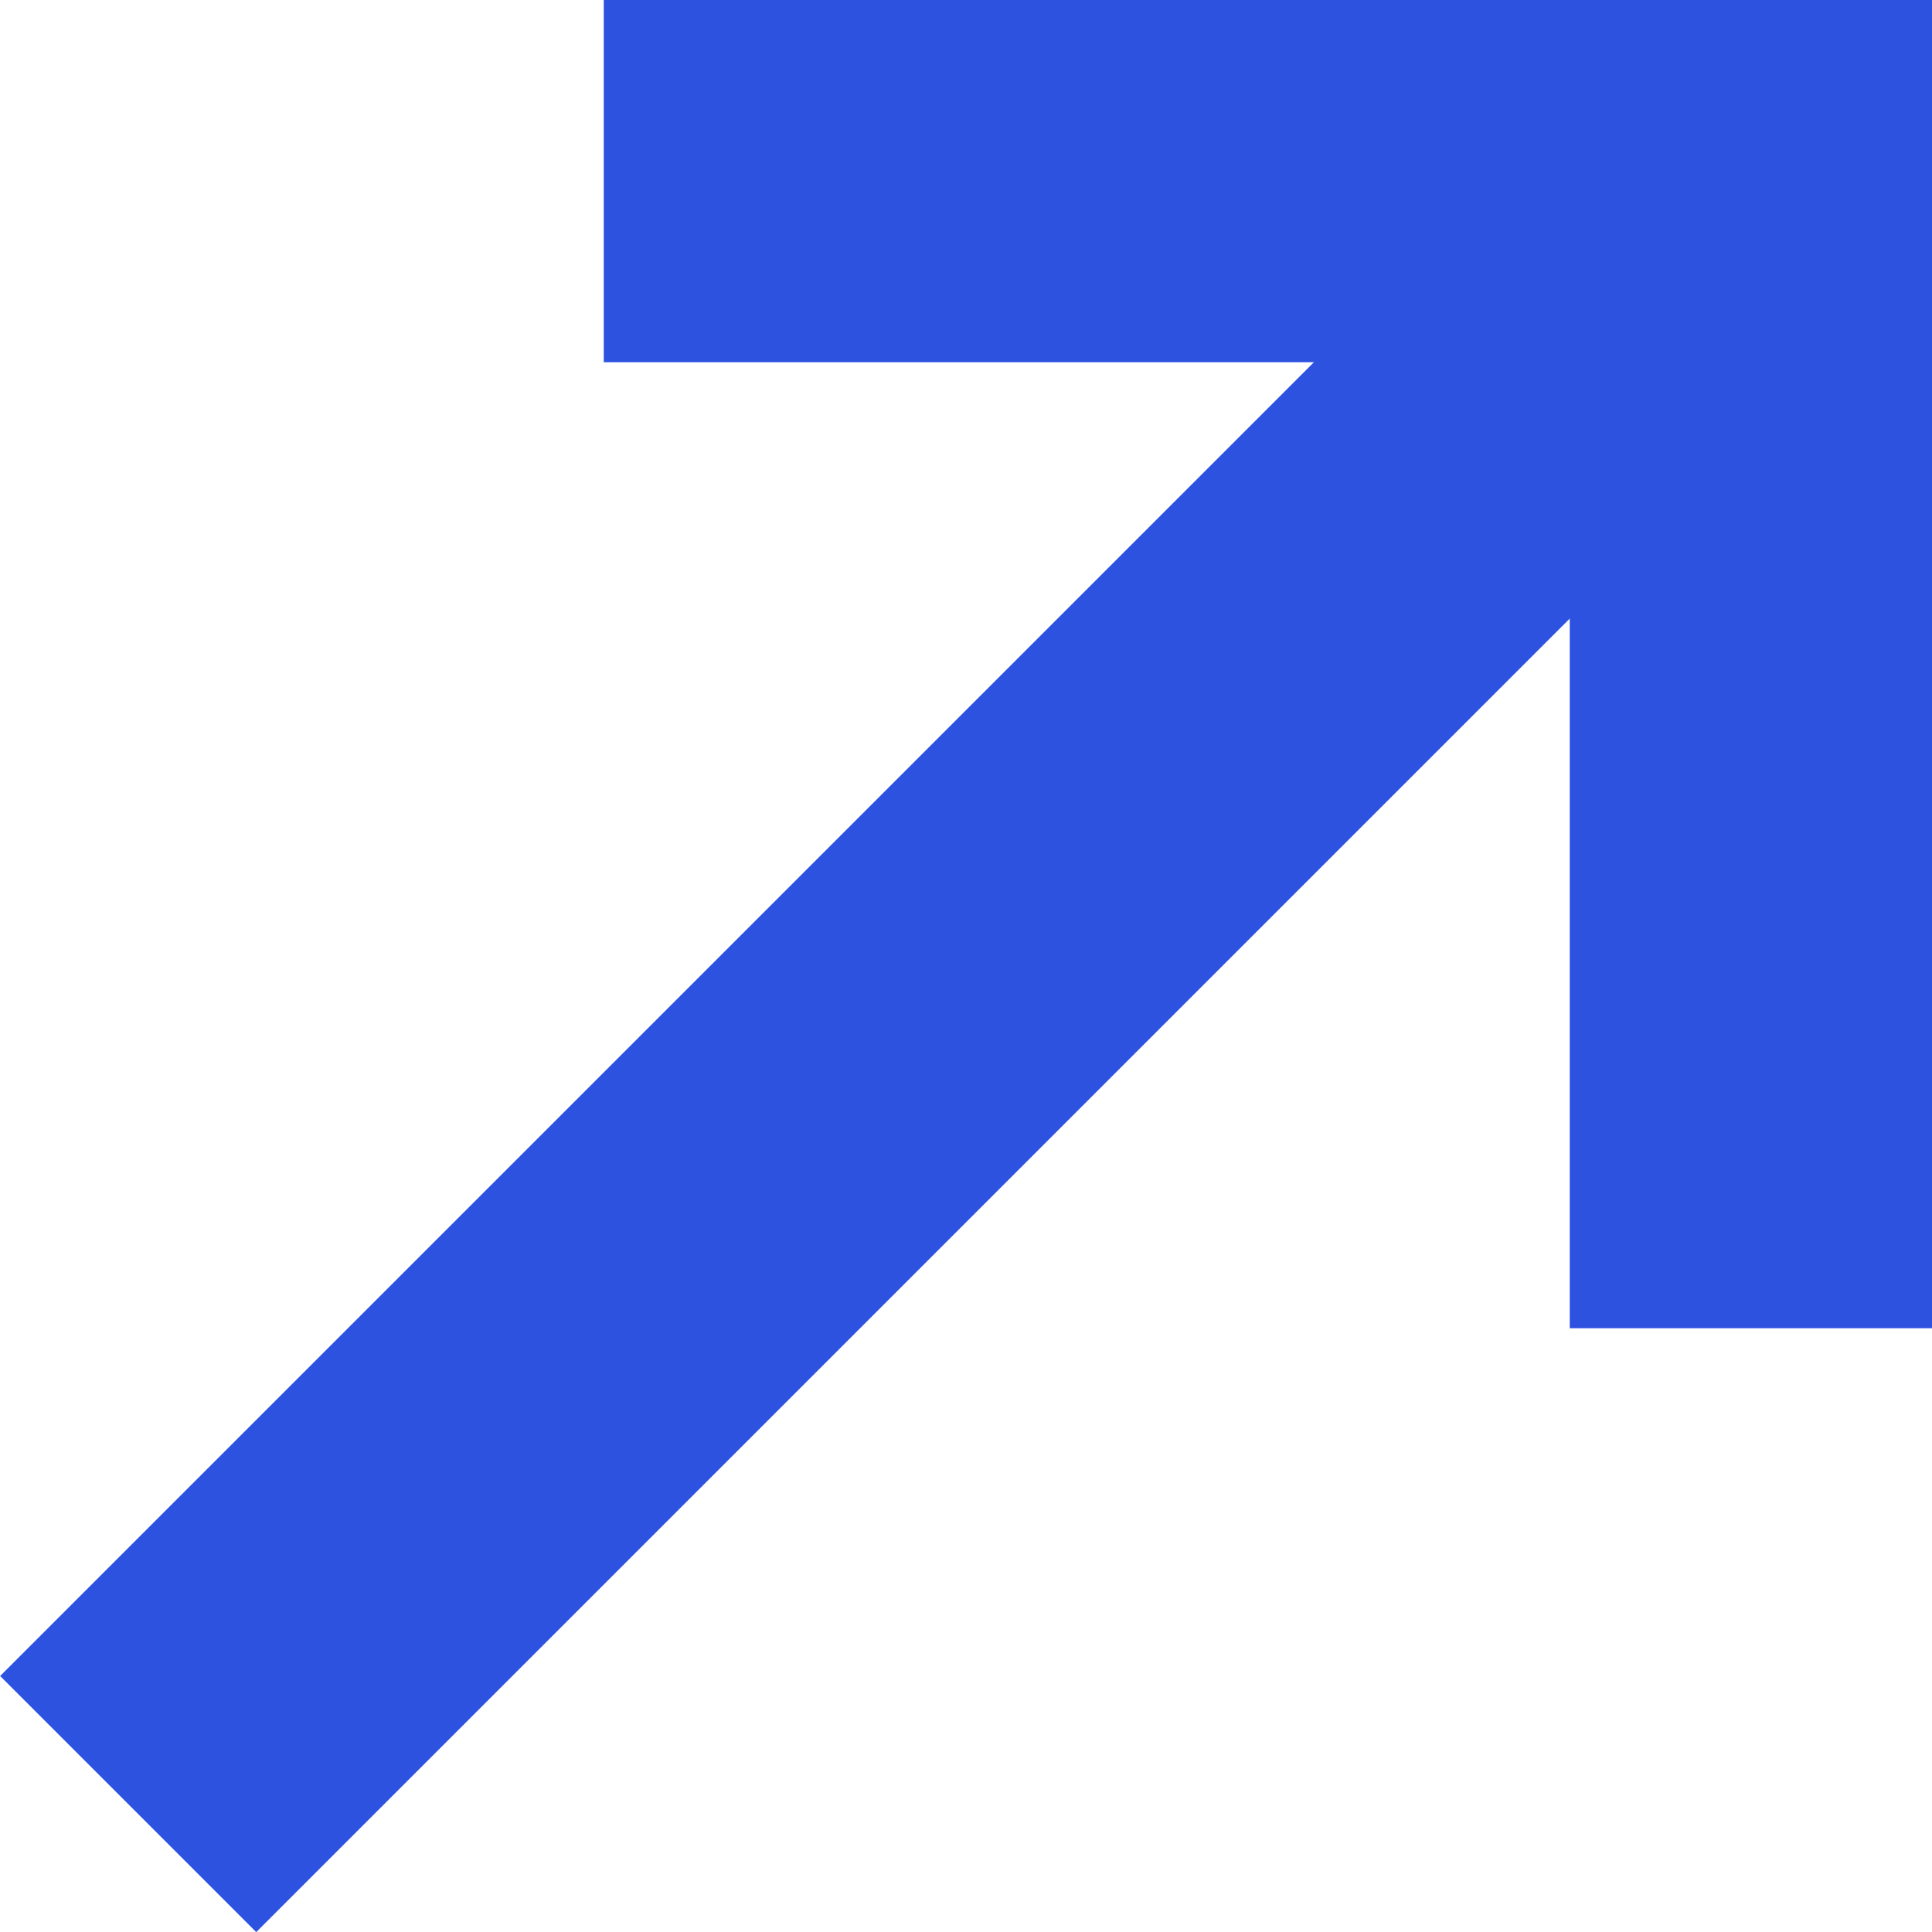
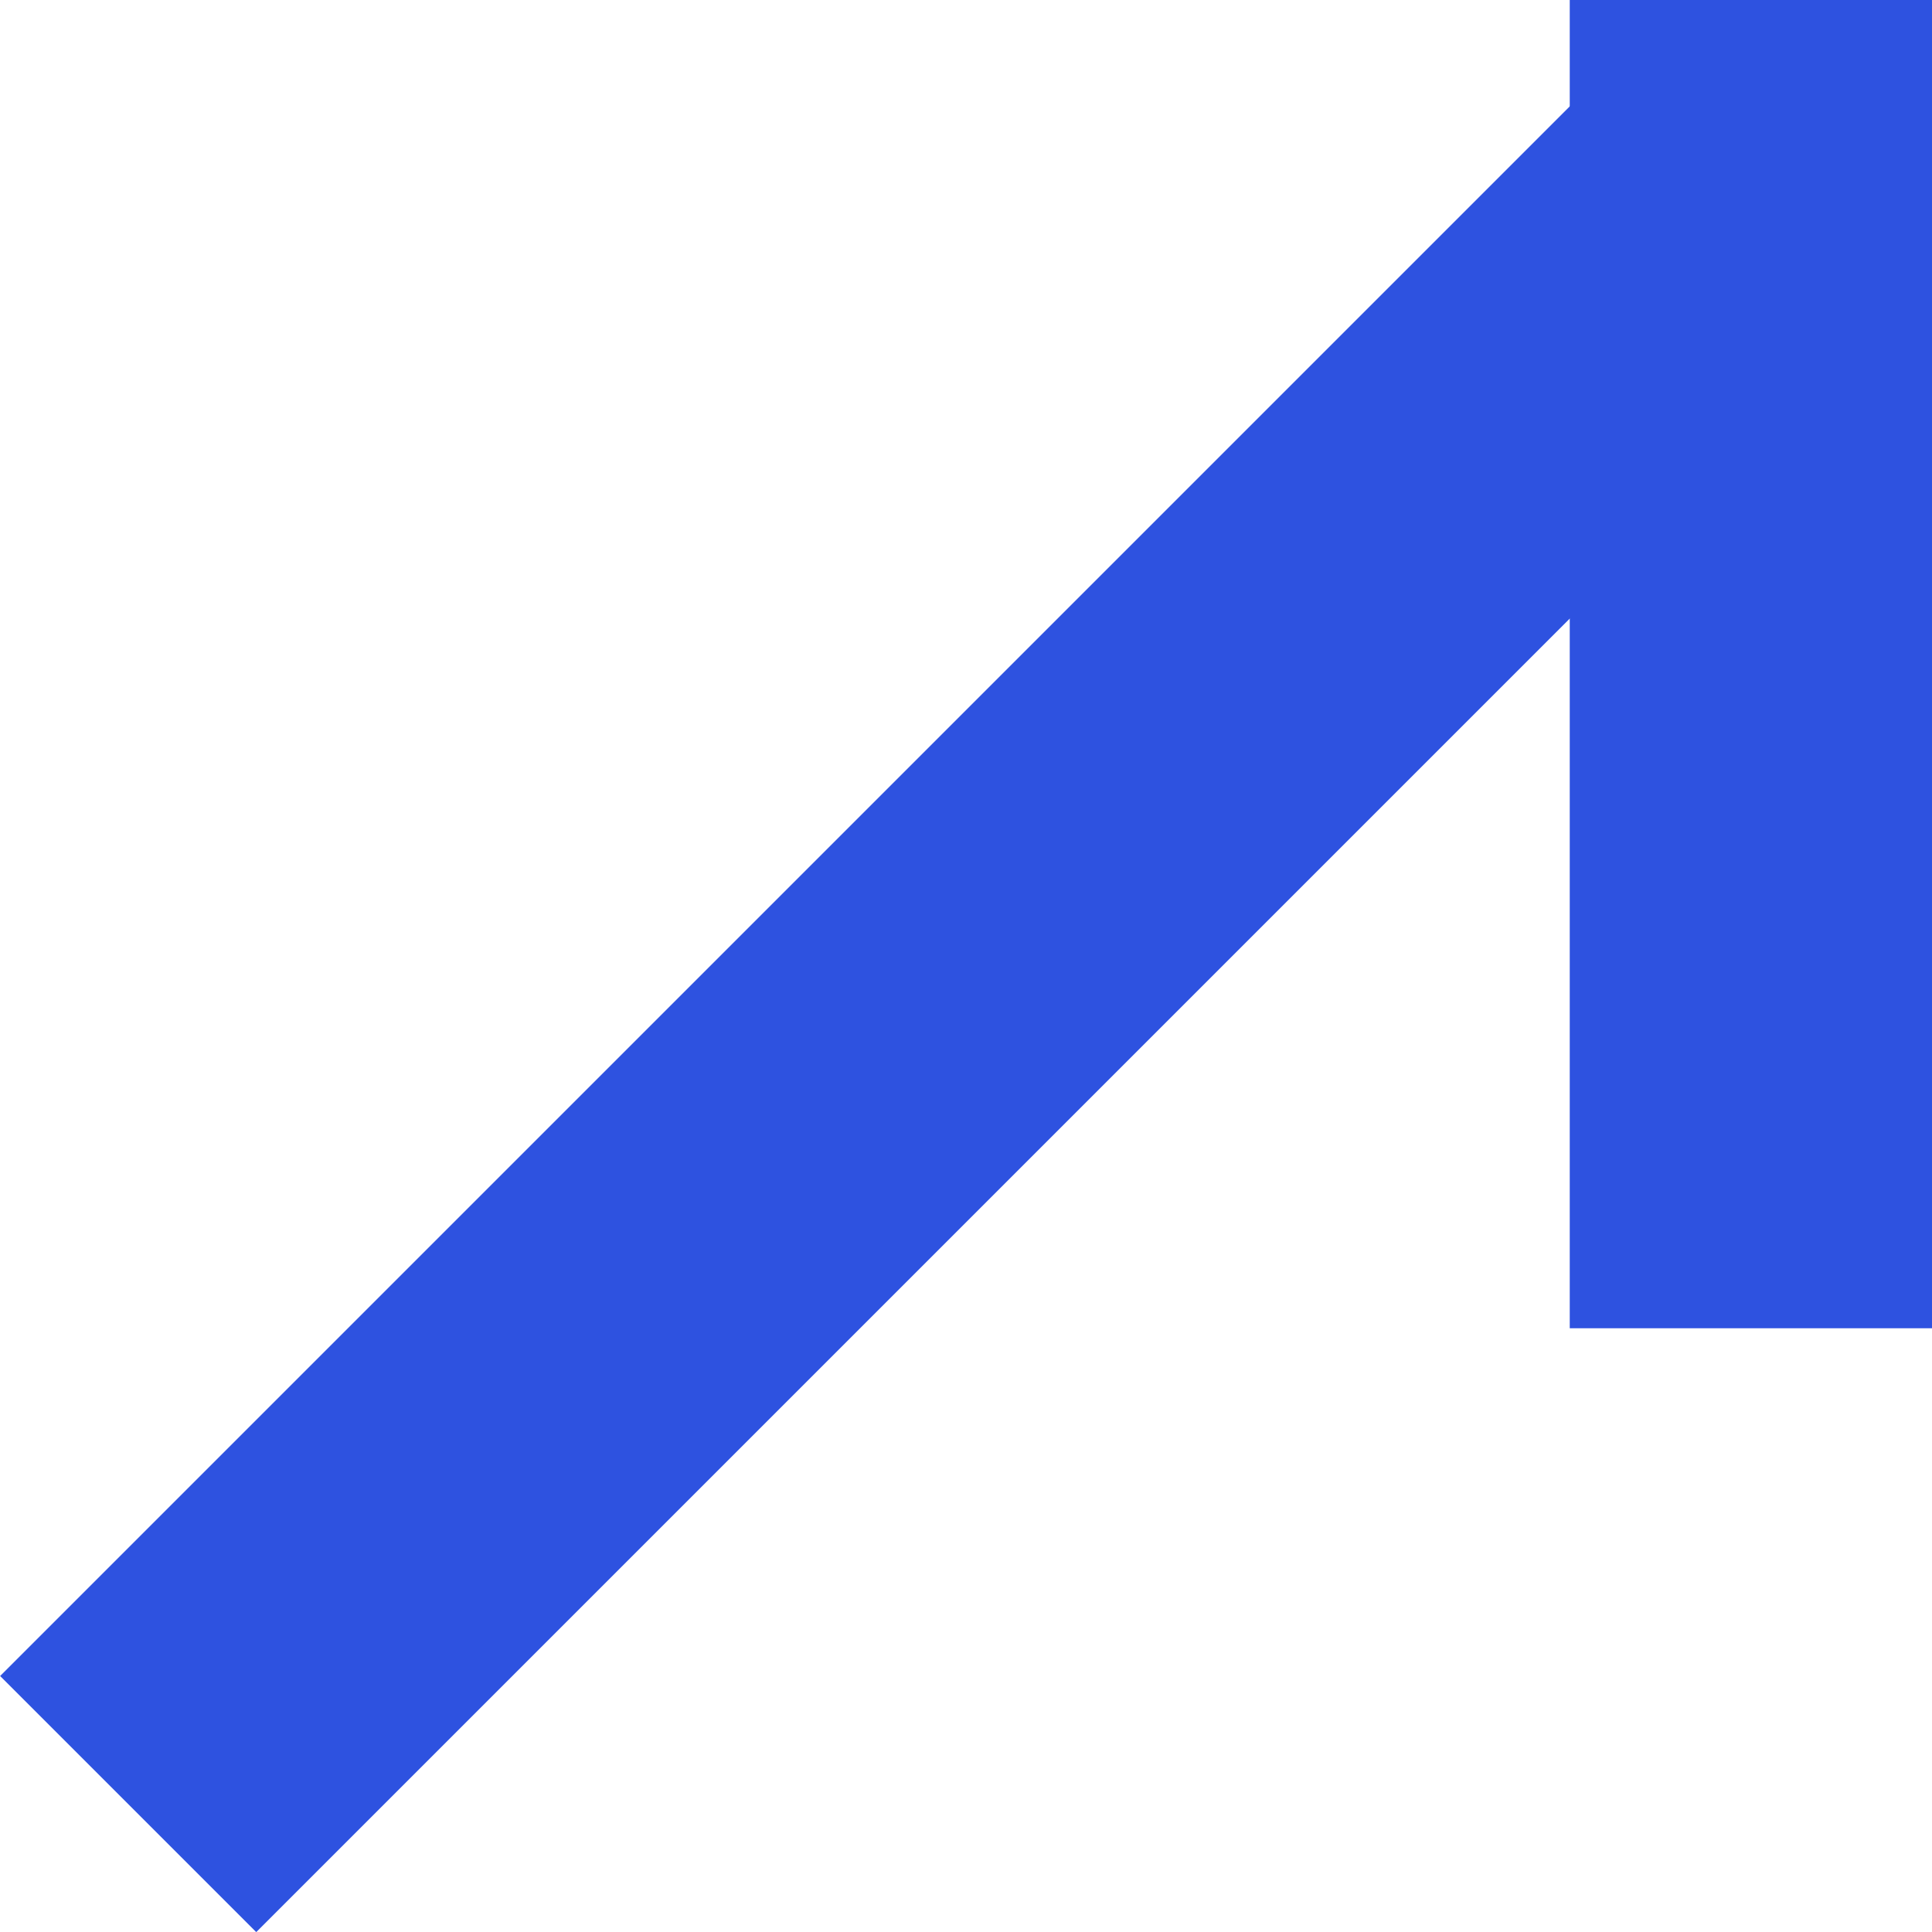
<svg xmlns="http://www.w3.org/2000/svg" width="16" height="16" fill="none">
  <path fill="#2E52E0" d="M15.286 2.837L13.165.716.001 13.88l2.121 2.121z" />
-   <path fill="#2E52E0" d="M16 3V0H5v3z" />
  <path fill="#2E52E0" d="M13 11h3V0h-3z" />
</svg>